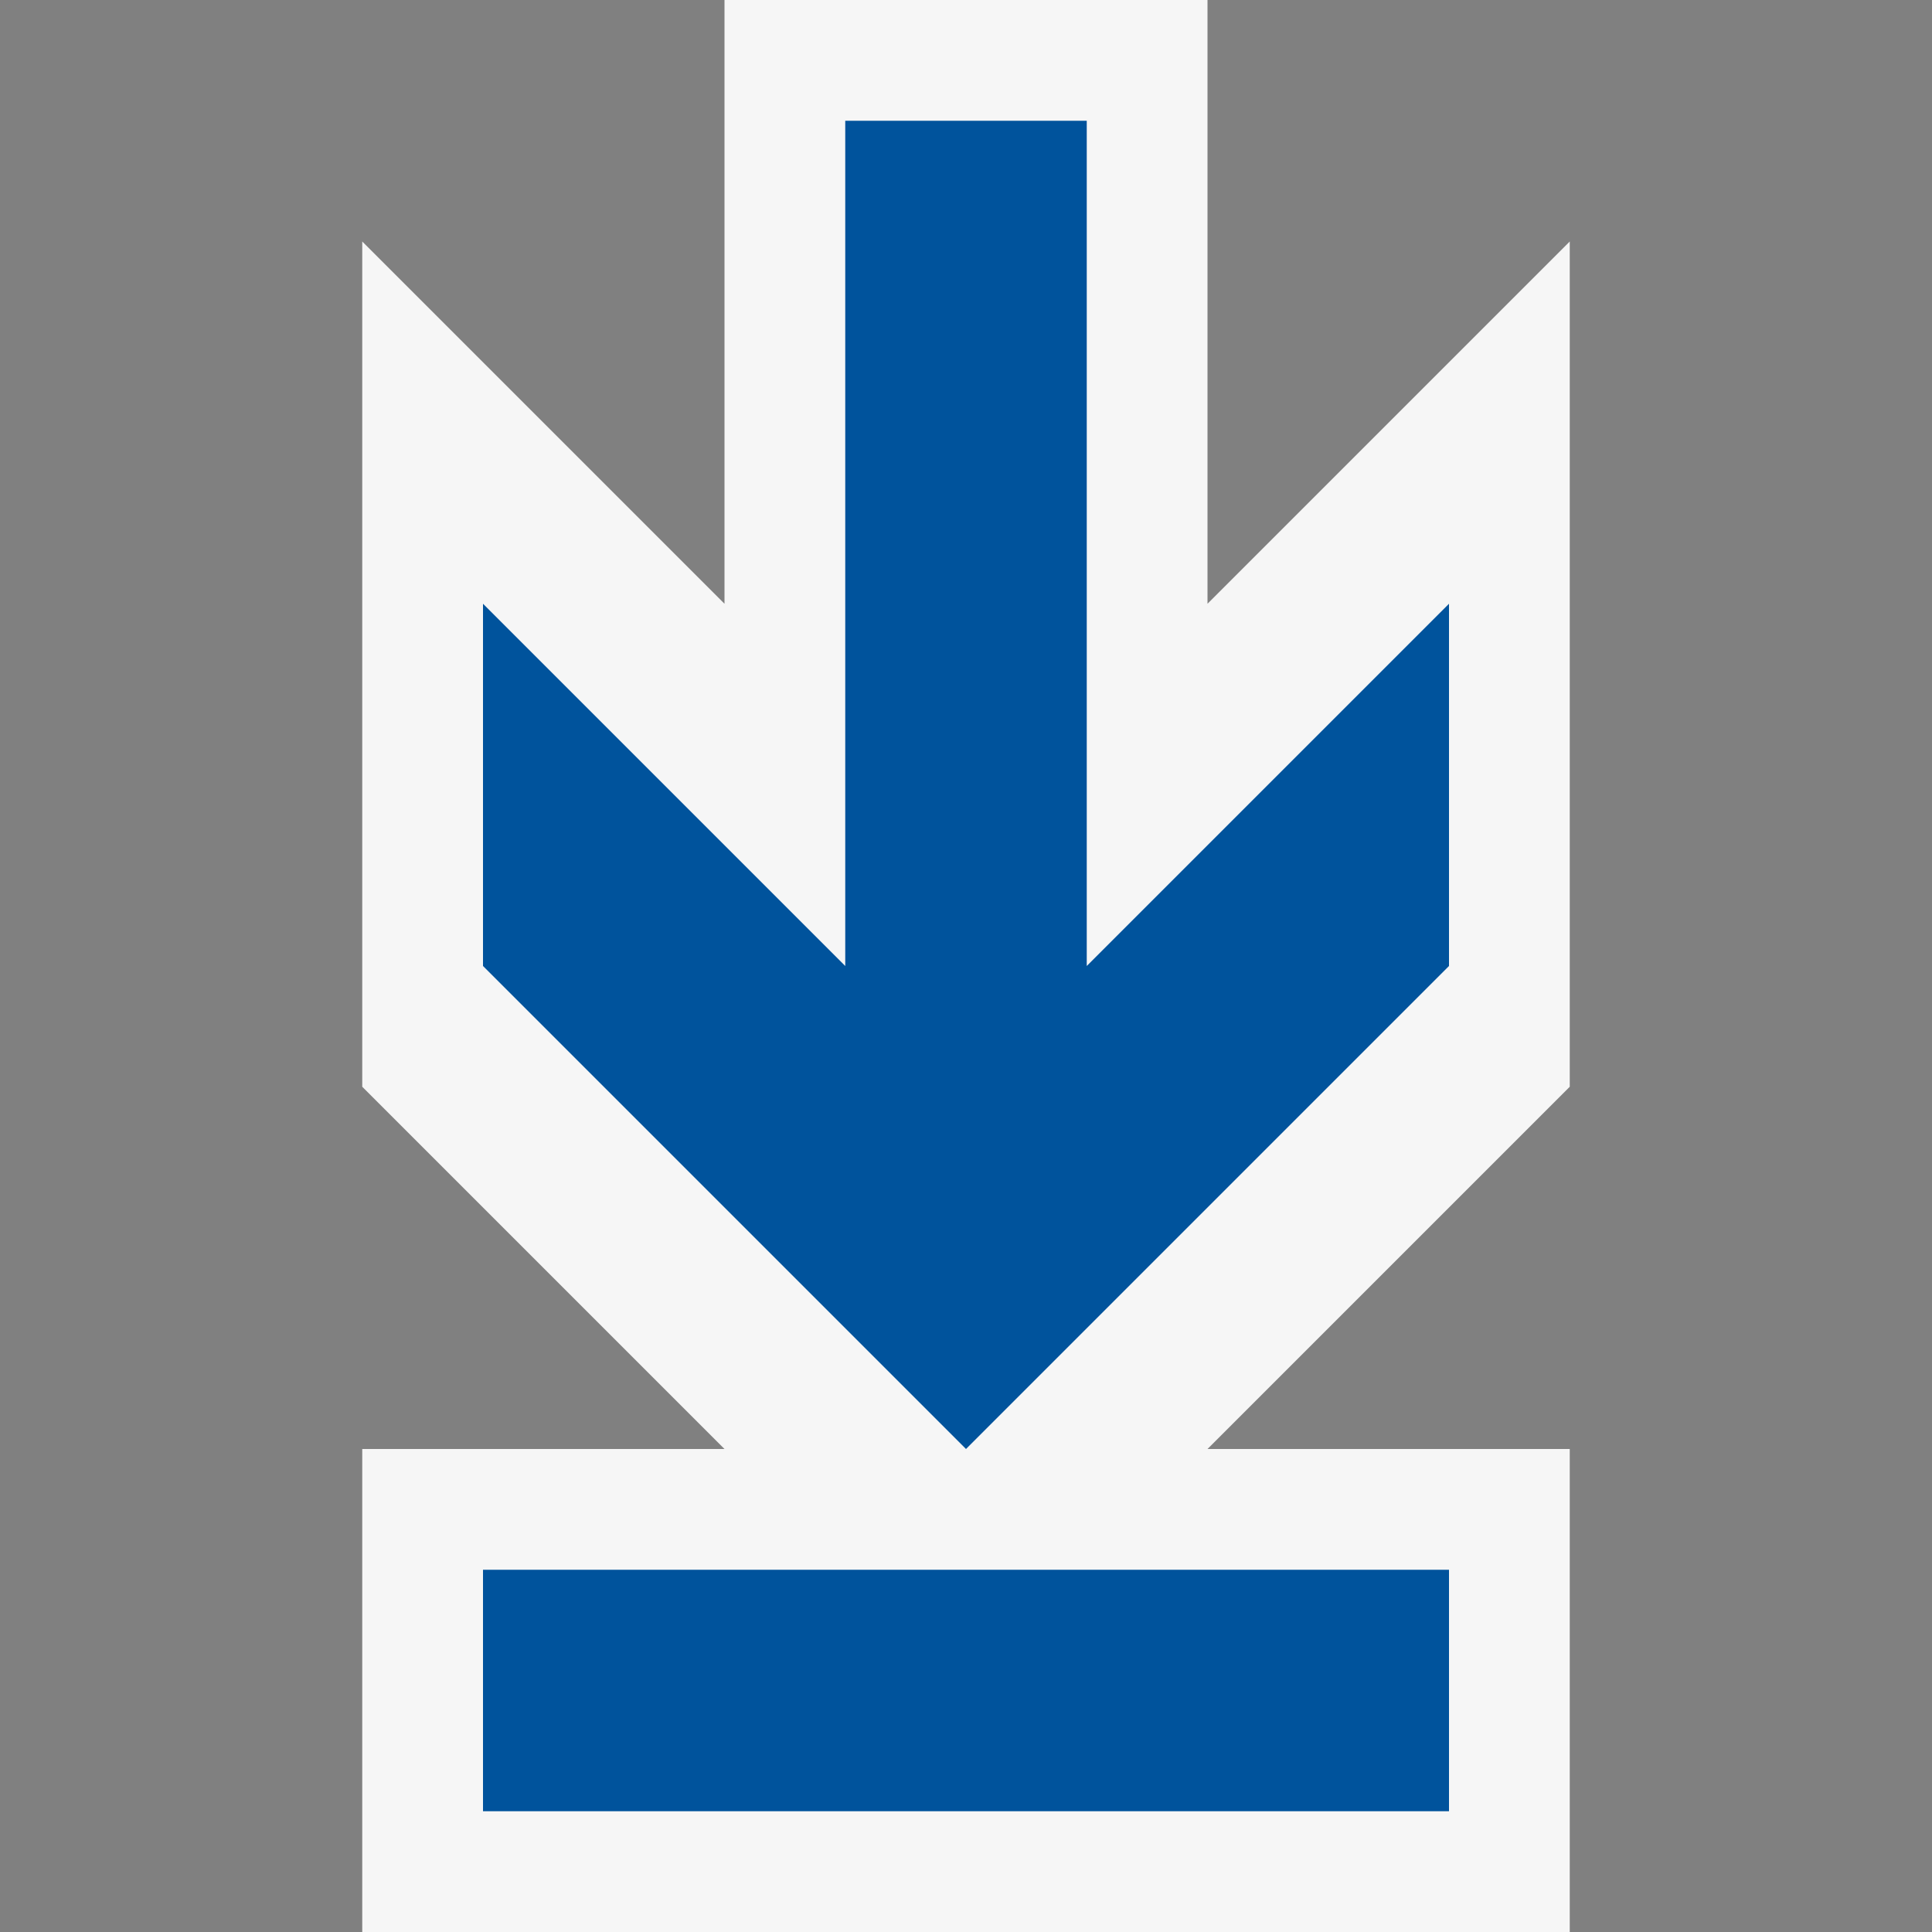
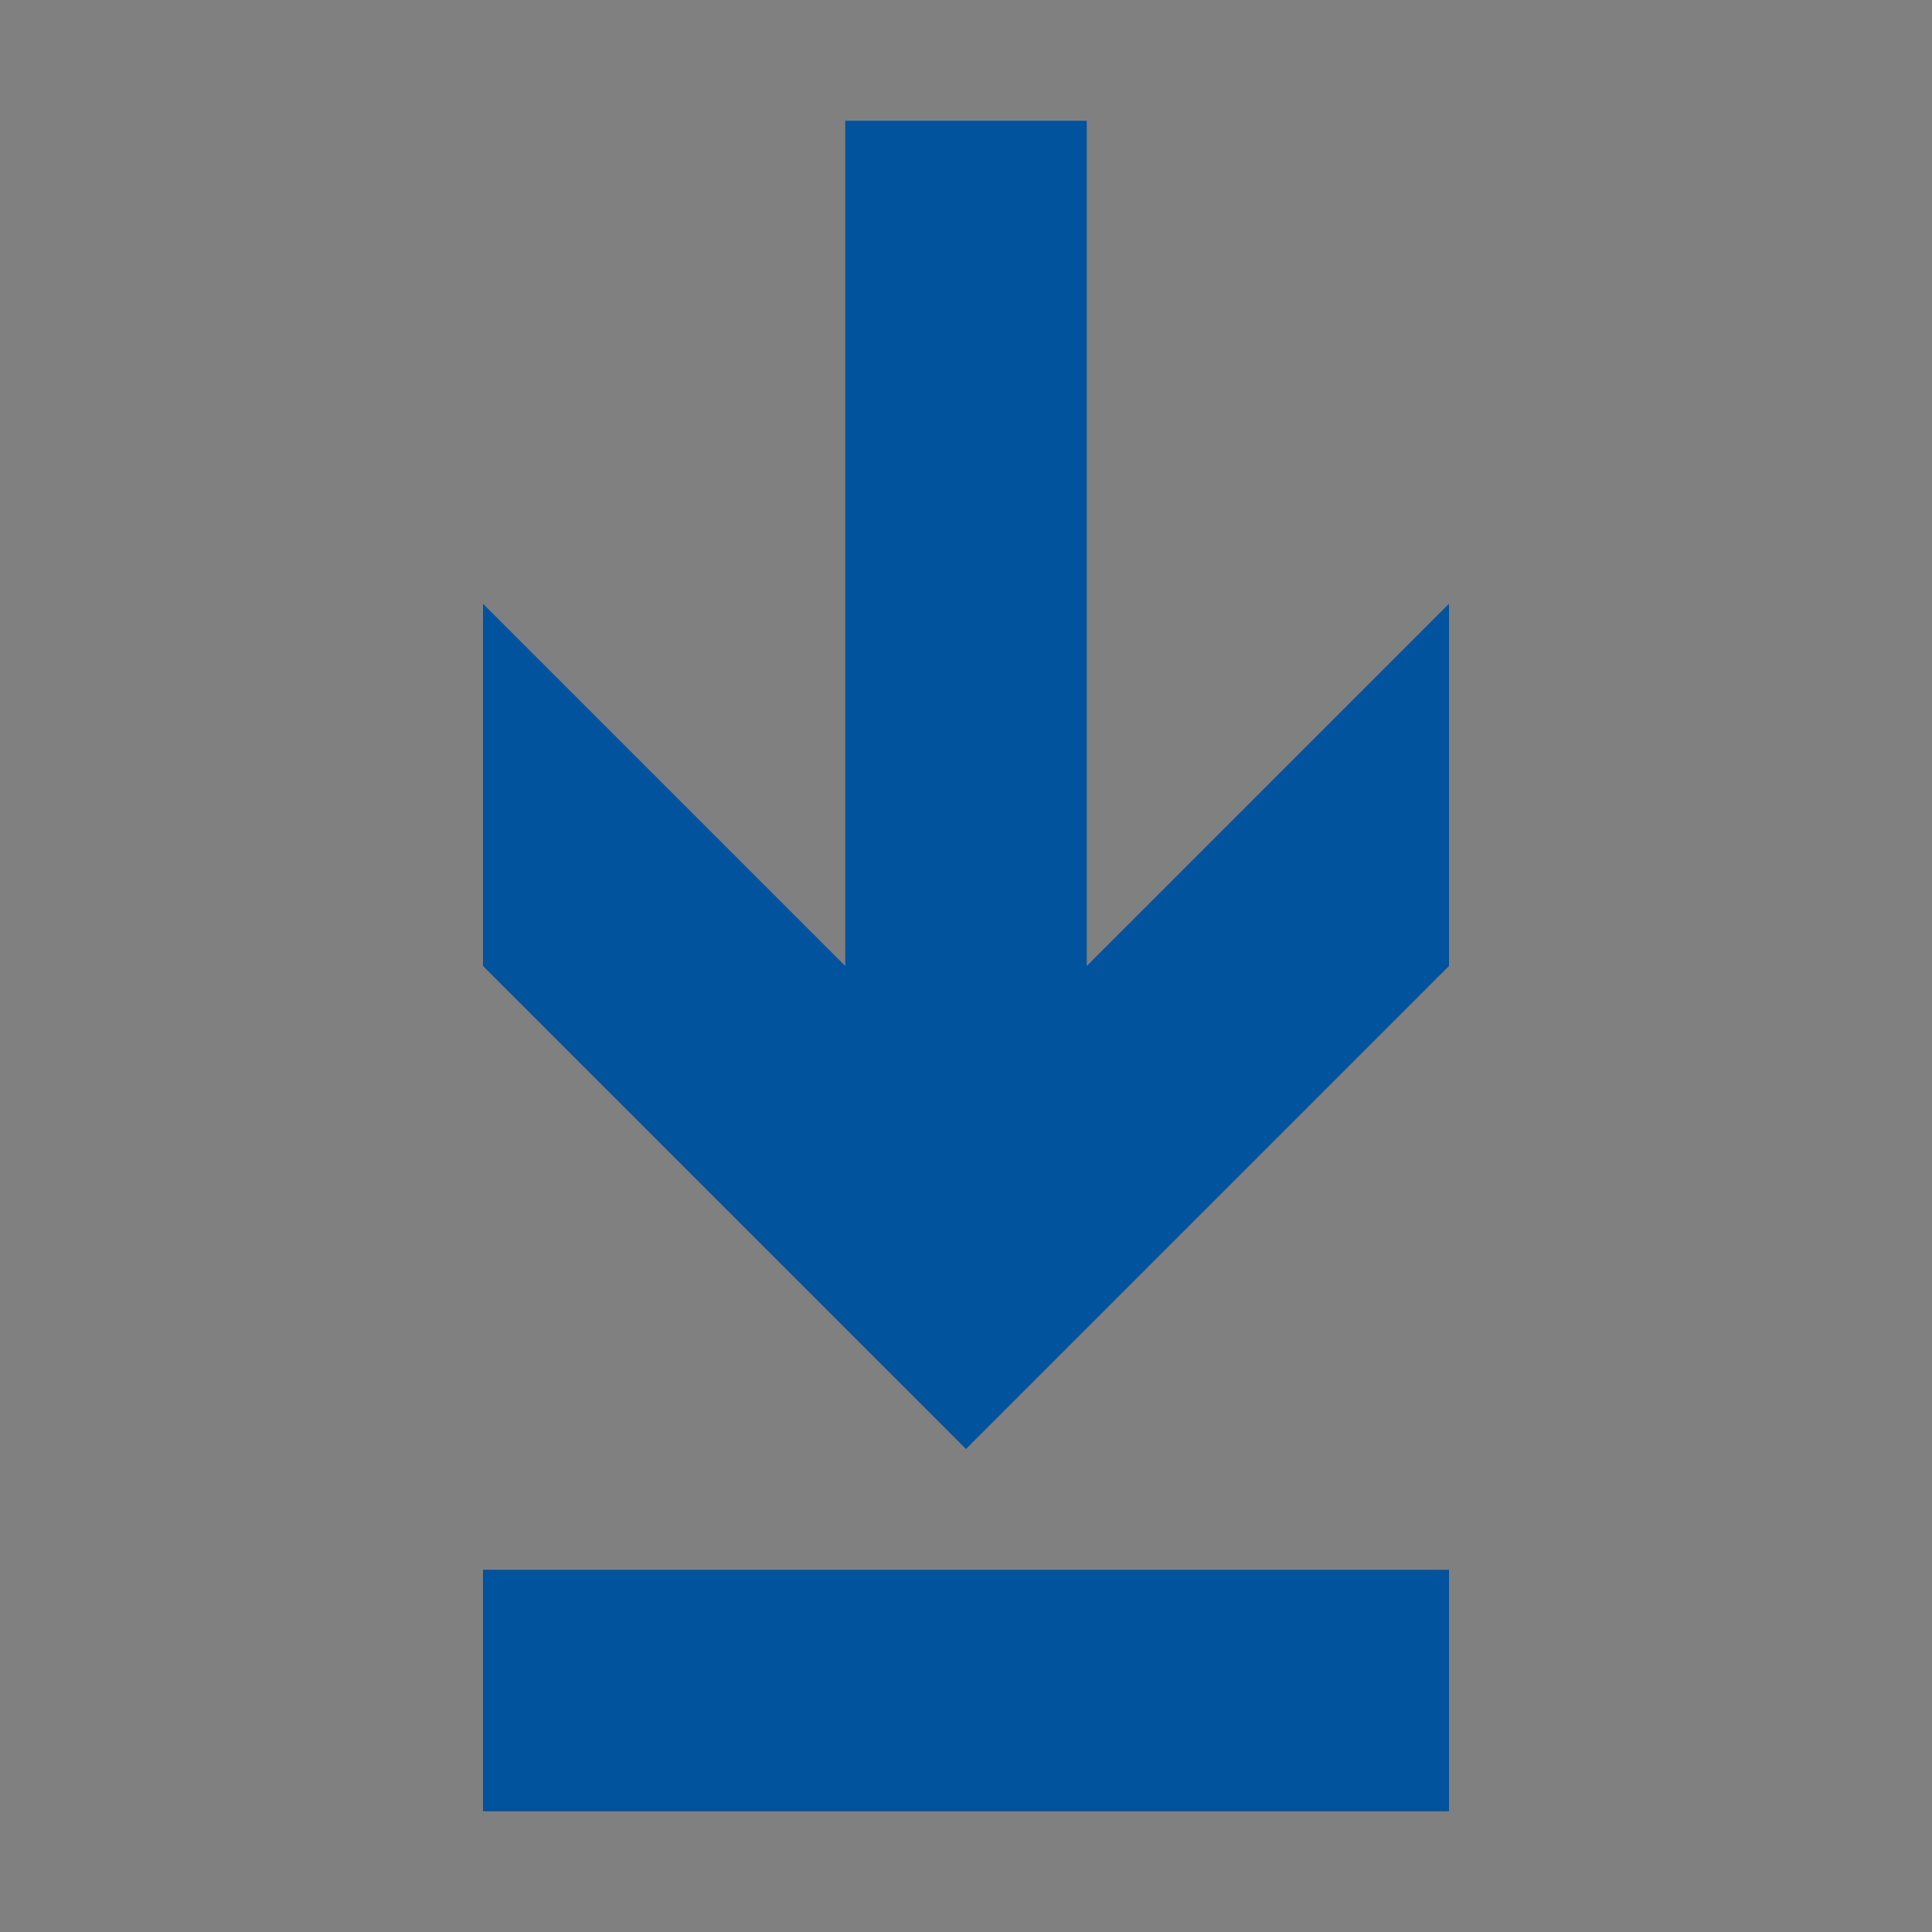
<svg xmlns="http://www.w3.org/2000/svg" width="16" height="16" viewBox="0 0 16 16">
  <rect x="0" y="0" width="16" height="16" fill="#808080" stroke="none" />
  <style type="text/css">.icon-canvas-transparent{opacity:0;fill:#F6F6F6;} .icon-vs-out{fill:#F6F6F6;} .icon-vs-action-blue{fill:#00539C;}</style>
  <path class="icon-canvas-transparent" d="M16 16h-16v-16h16v16z" id="canvas" />
-   <path class="icon-vs-out" d="M10 0v5l3-3v7l-3 3h3v4h-10v-4h3l-3-3v-7l3 3v-5h4z" id="outline" />
  <g id="iconBg">
-     <path class="icon-vs-action-blue" d="M4 13h8v2h-8v-2zm5-5v-7h-2v7l-3-3v3l4 4 4-4v-3l-3 3z" />
+     <path class="icon-vs-action-blue" d="M4 13h8v2h-8zm5-5v-7h-2v7l-3-3v3l4 4 4-4v-3l-3 3z" />
  </g>
</svg>